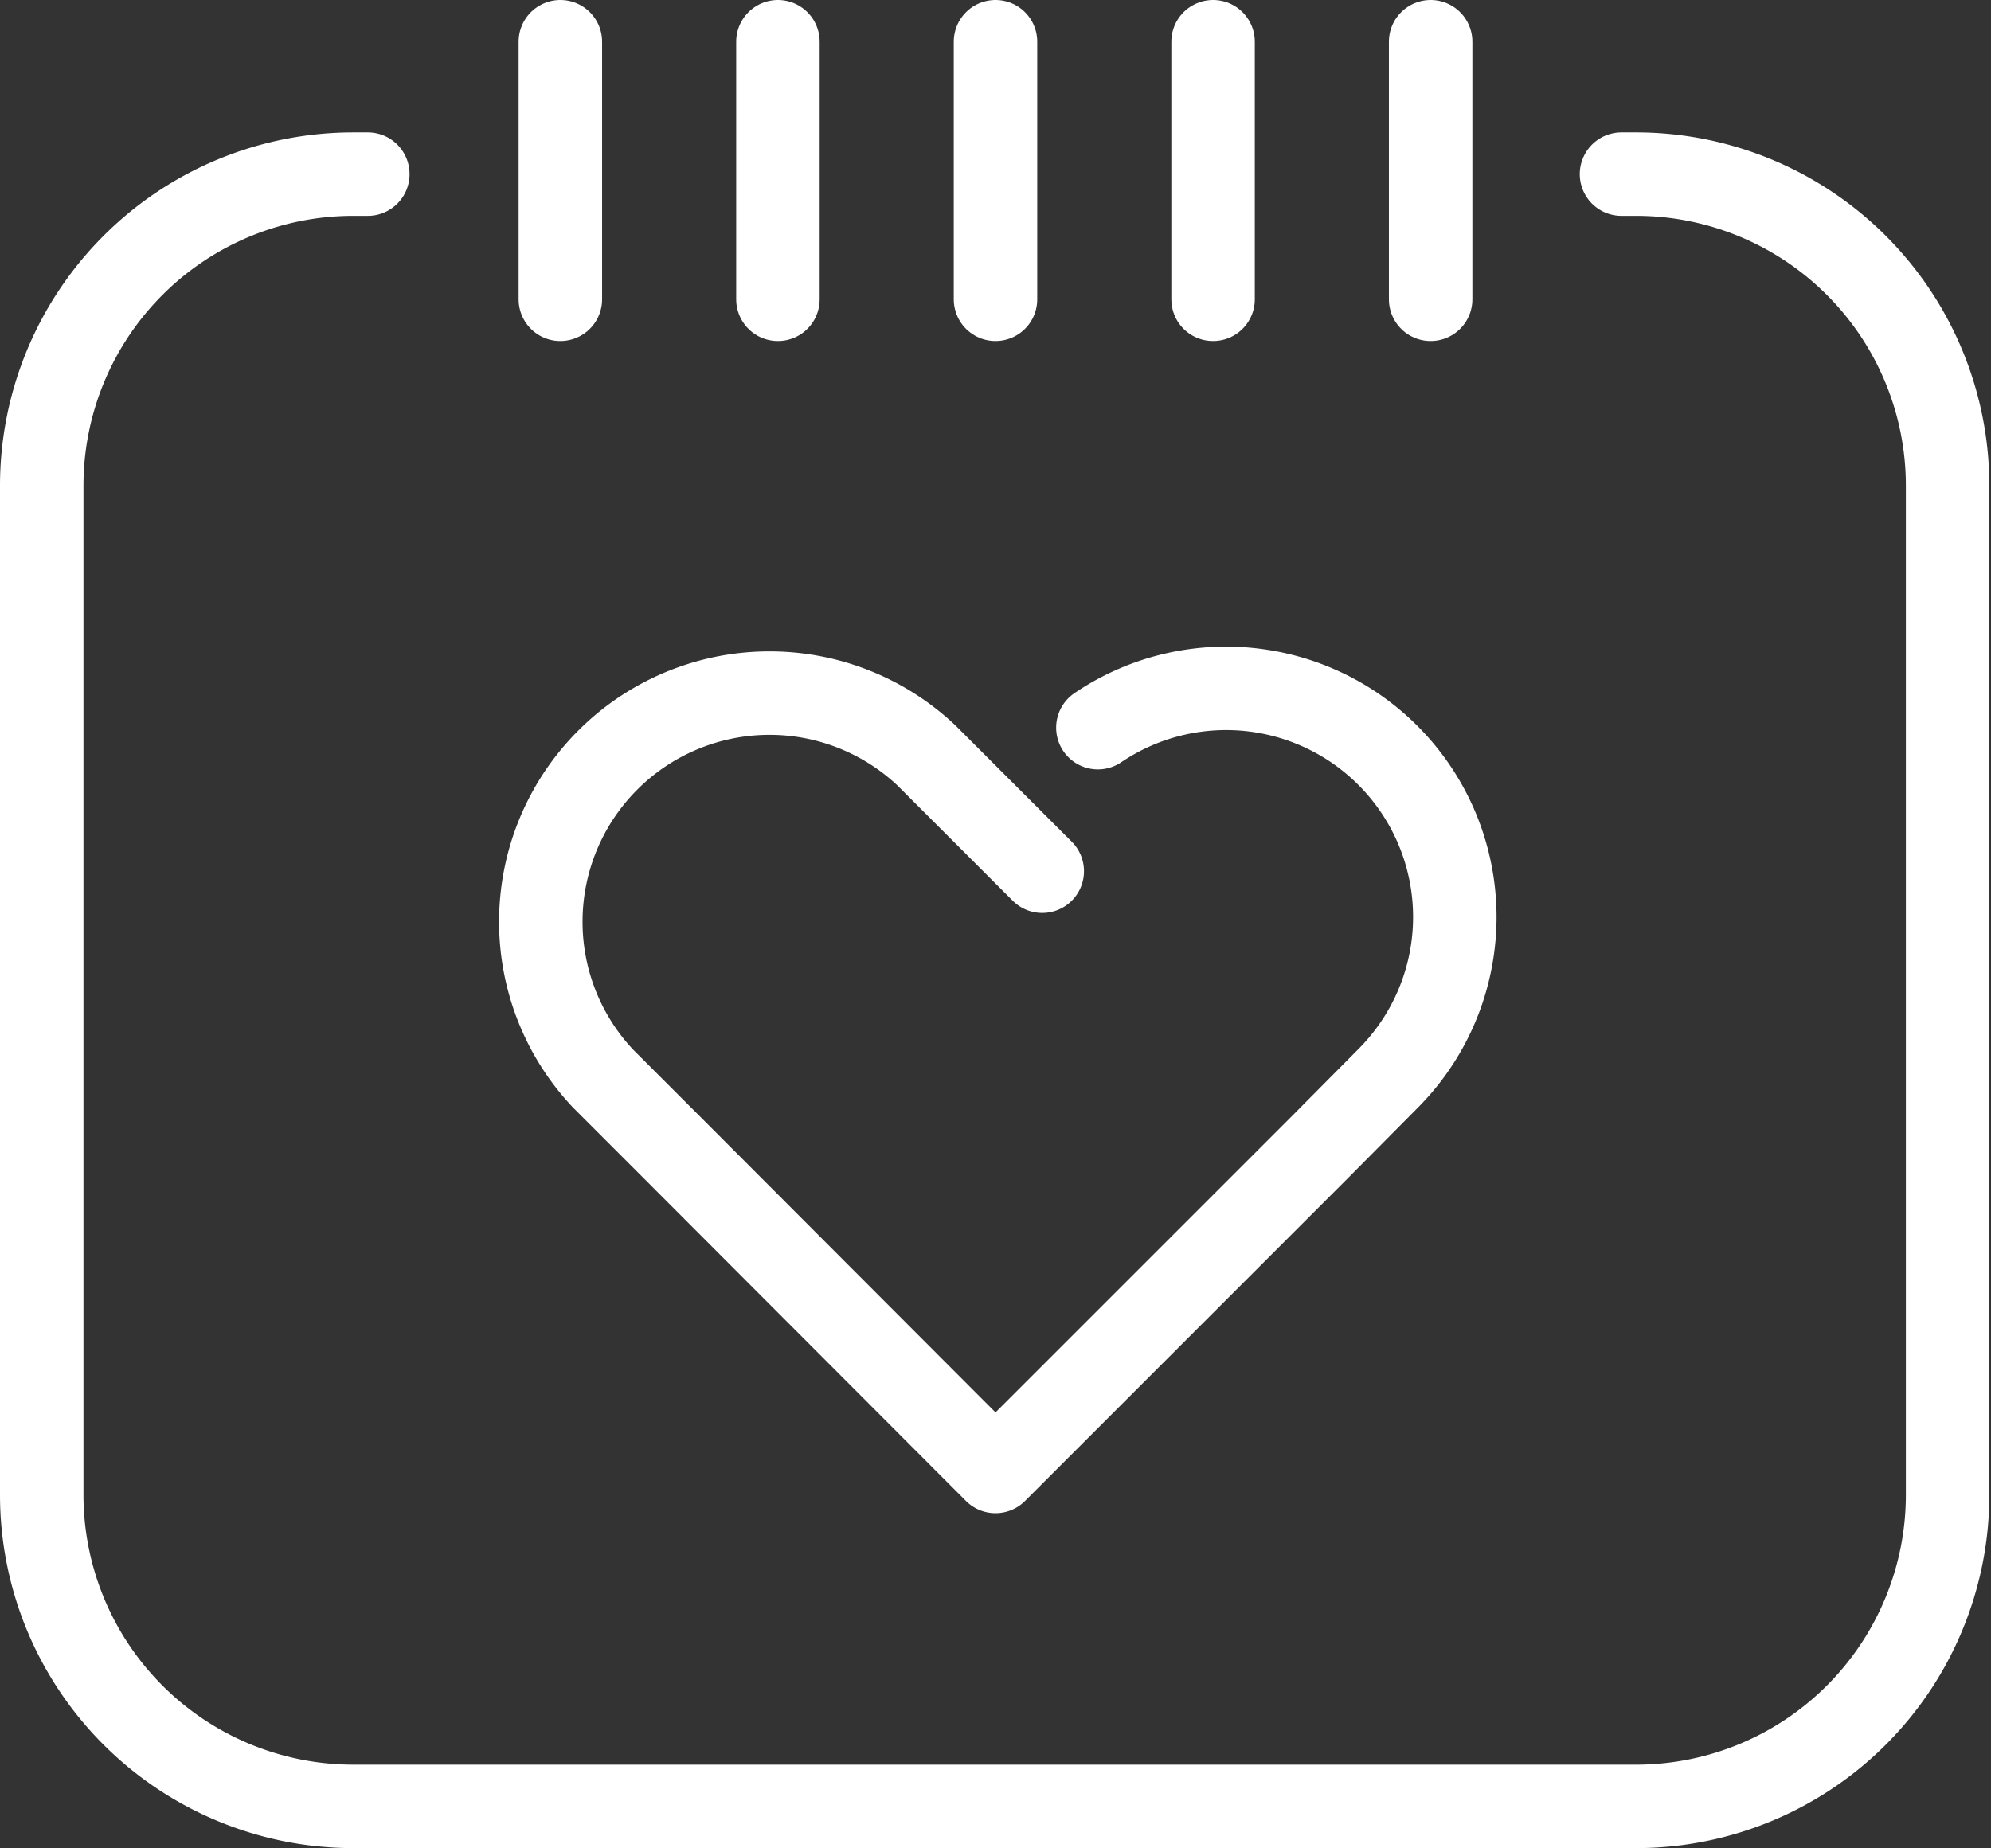
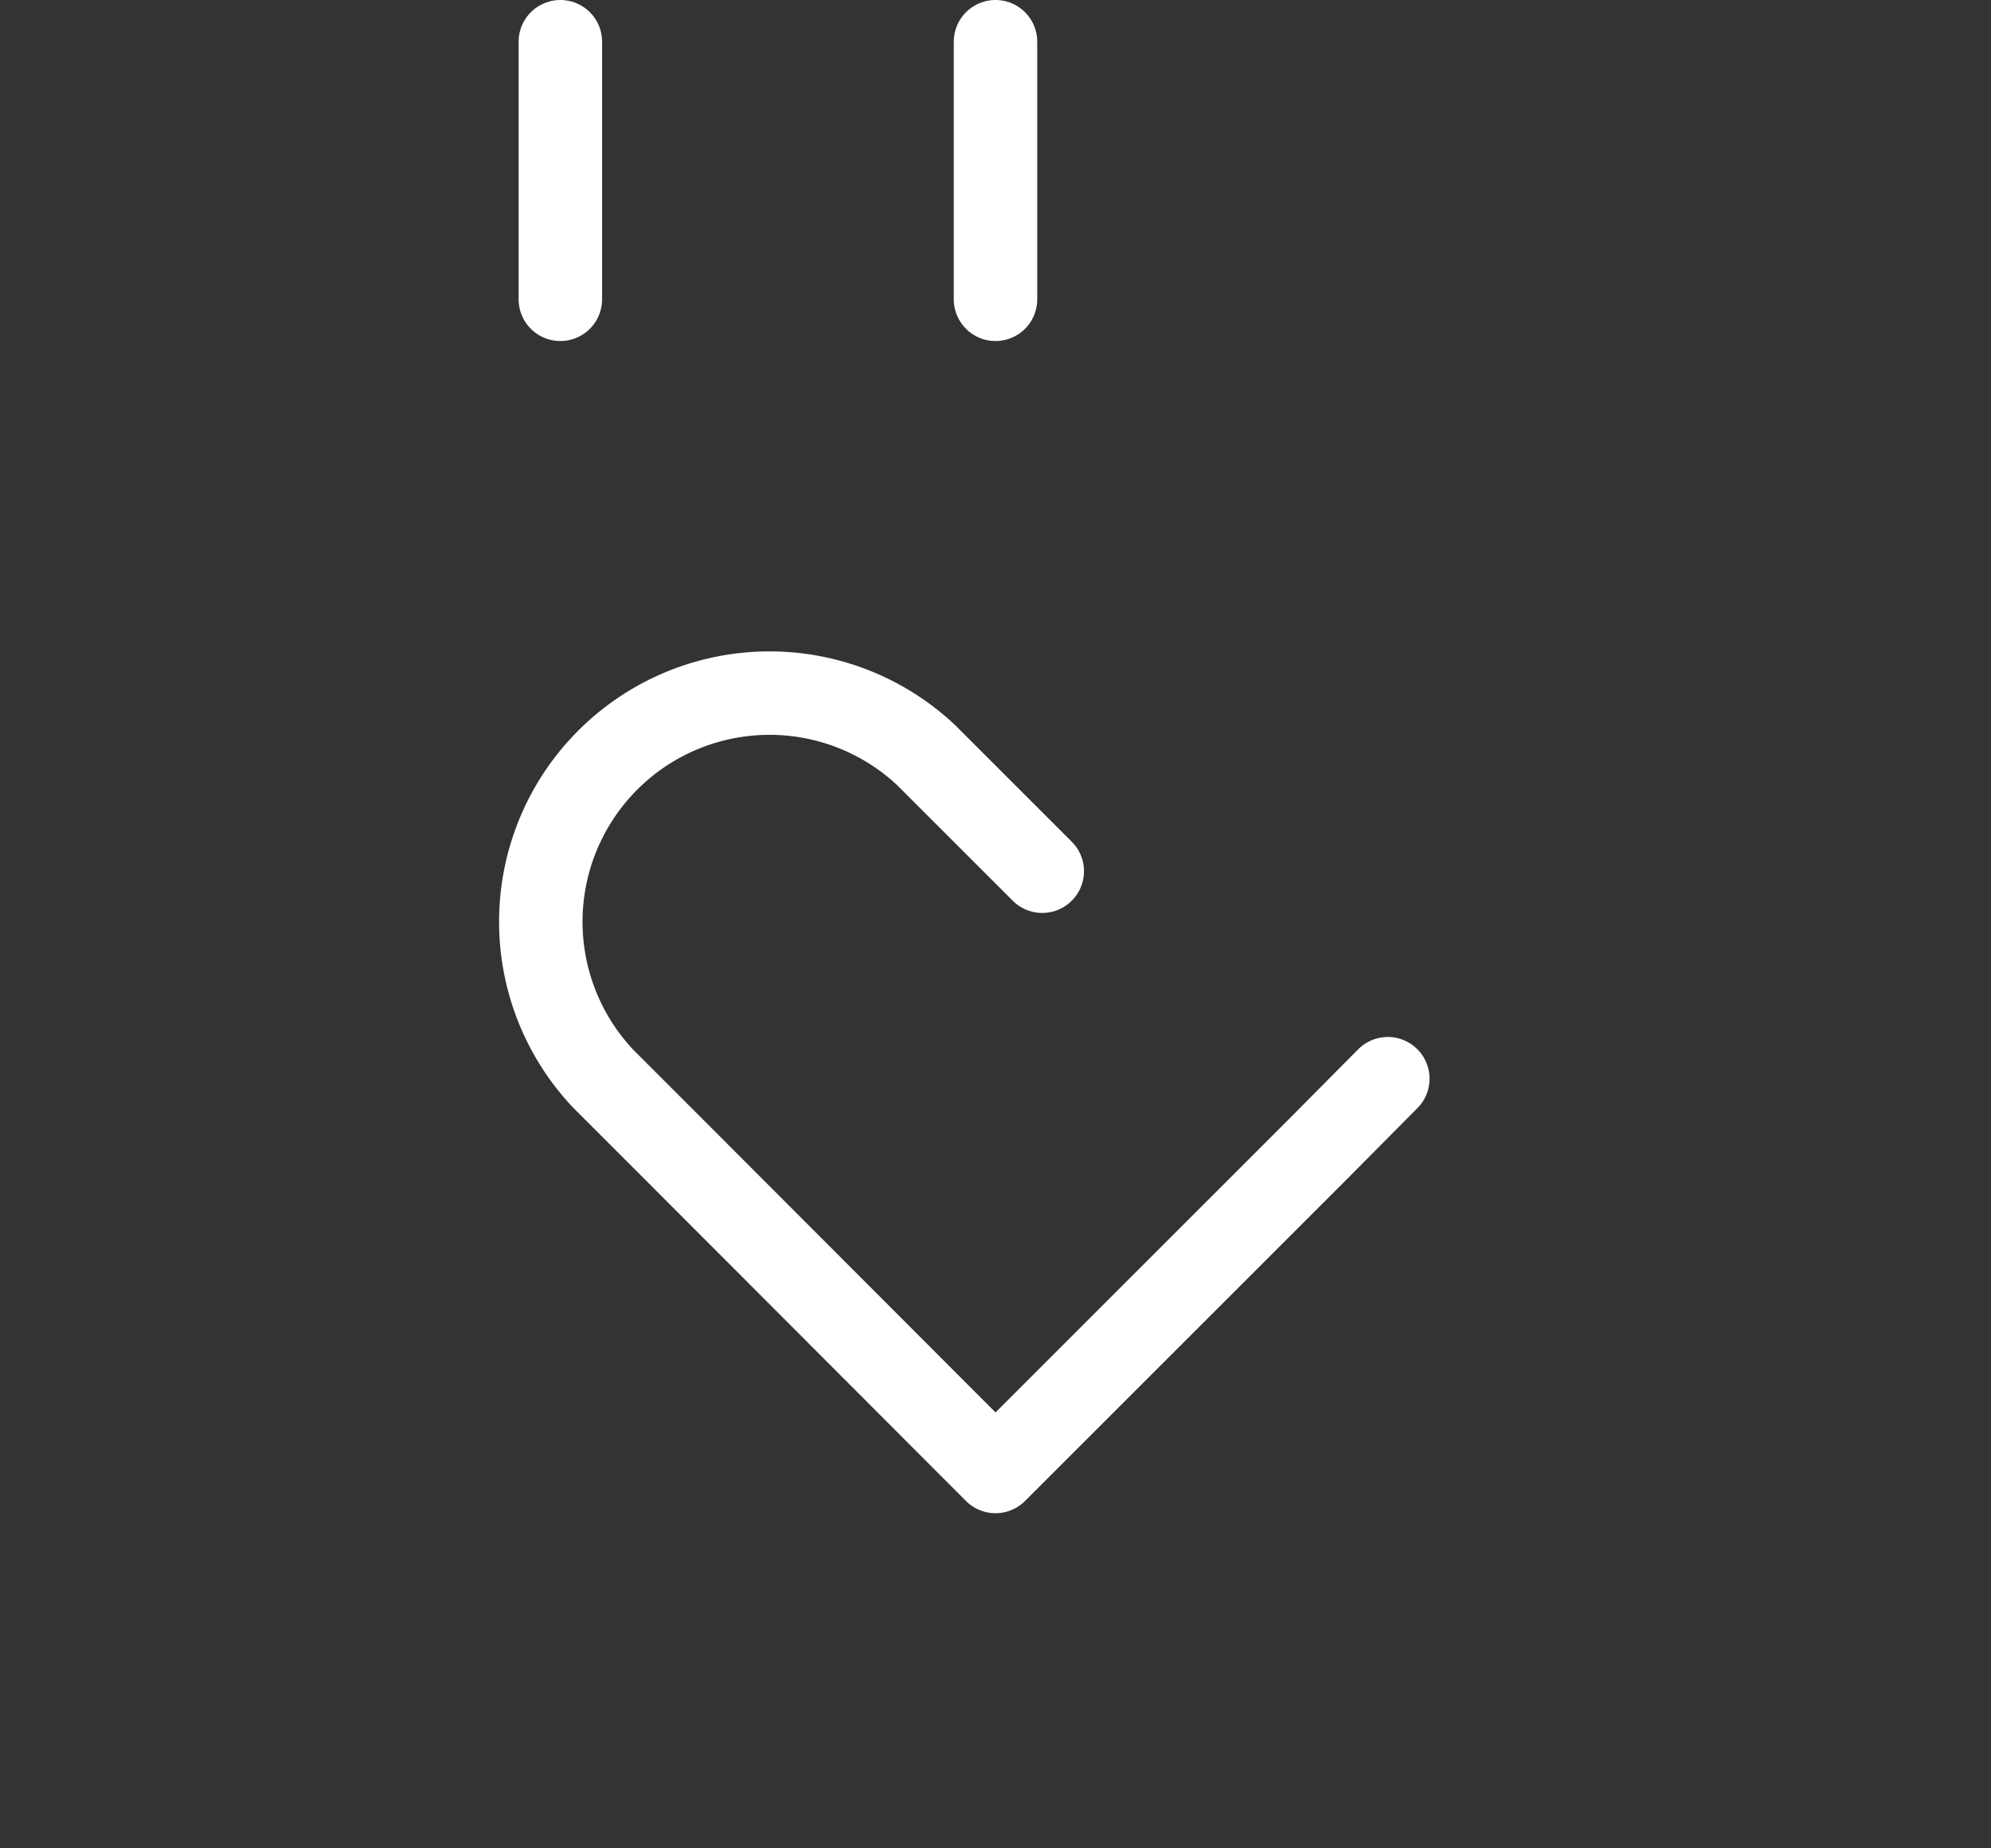
<svg xmlns="http://www.w3.org/2000/svg" viewBox="0 0 35.78 33.22">
  <rect x="0" y="0" width="35.78" height="33.22" fill="#333333" stroke="none" />
  <defs>
    <style>.cls-1{fill:none;stroke:#fff;stroke-linecap:round;stroke-linejoin:round;stroke-width:1.5px;}</style>
  </defs>
  <g id="图层_2" data-name="图层 2">
    <g id="图层_1-2" data-name="图层 1">
      <line class="cls-1" x1="10.07" y1="0.75" x2="10.07" y2="5.38" />
-       <line class="cls-1" x1="13.98" y1="0.75" x2="13.98" y2="5.38" />
      <line class="cls-1" x1="17.89" y1="0.75" x2="17.89" y2="5.38" />
-       <line class="cls-1" x1="21.8" y1="0.75" x2="21.8" y2="5.38" />
-       <line class="cls-1" x1="25.71" y1="0.75" x2="25.71" y2="5.38" />
-       <path class="cls-1" d="M18.73,15.66l-2.08-2.08a4.11,4.11,0,0,0-5.81,5.81l1.24,1.24,5.81,5.82,5.82-5.82,1.23-1.24a4.11,4.11,0,0,0-5.21-6.31" />
-       <path class="cls-1" d="M6.61,3.13H6.35a5.6,5.6,0,0,0-5.6,5.6V26.87a5.6,5.6,0,0,0,5.6,5.6H29.44A5.6,5.6,0,0,0,35,26.87V8.73a5.6,5.6,0,0,0-5.59-5.6h-.27" />
+       <path class="cls-1" d="M18.73,15.66l-2.08-2.08a4.11,4.11,0,0,0-5.81,5.81l1.24,1.24,5.81,5.82,5.82-5.82,1.23-1.24" />
    </g>
  </g>
</svg>